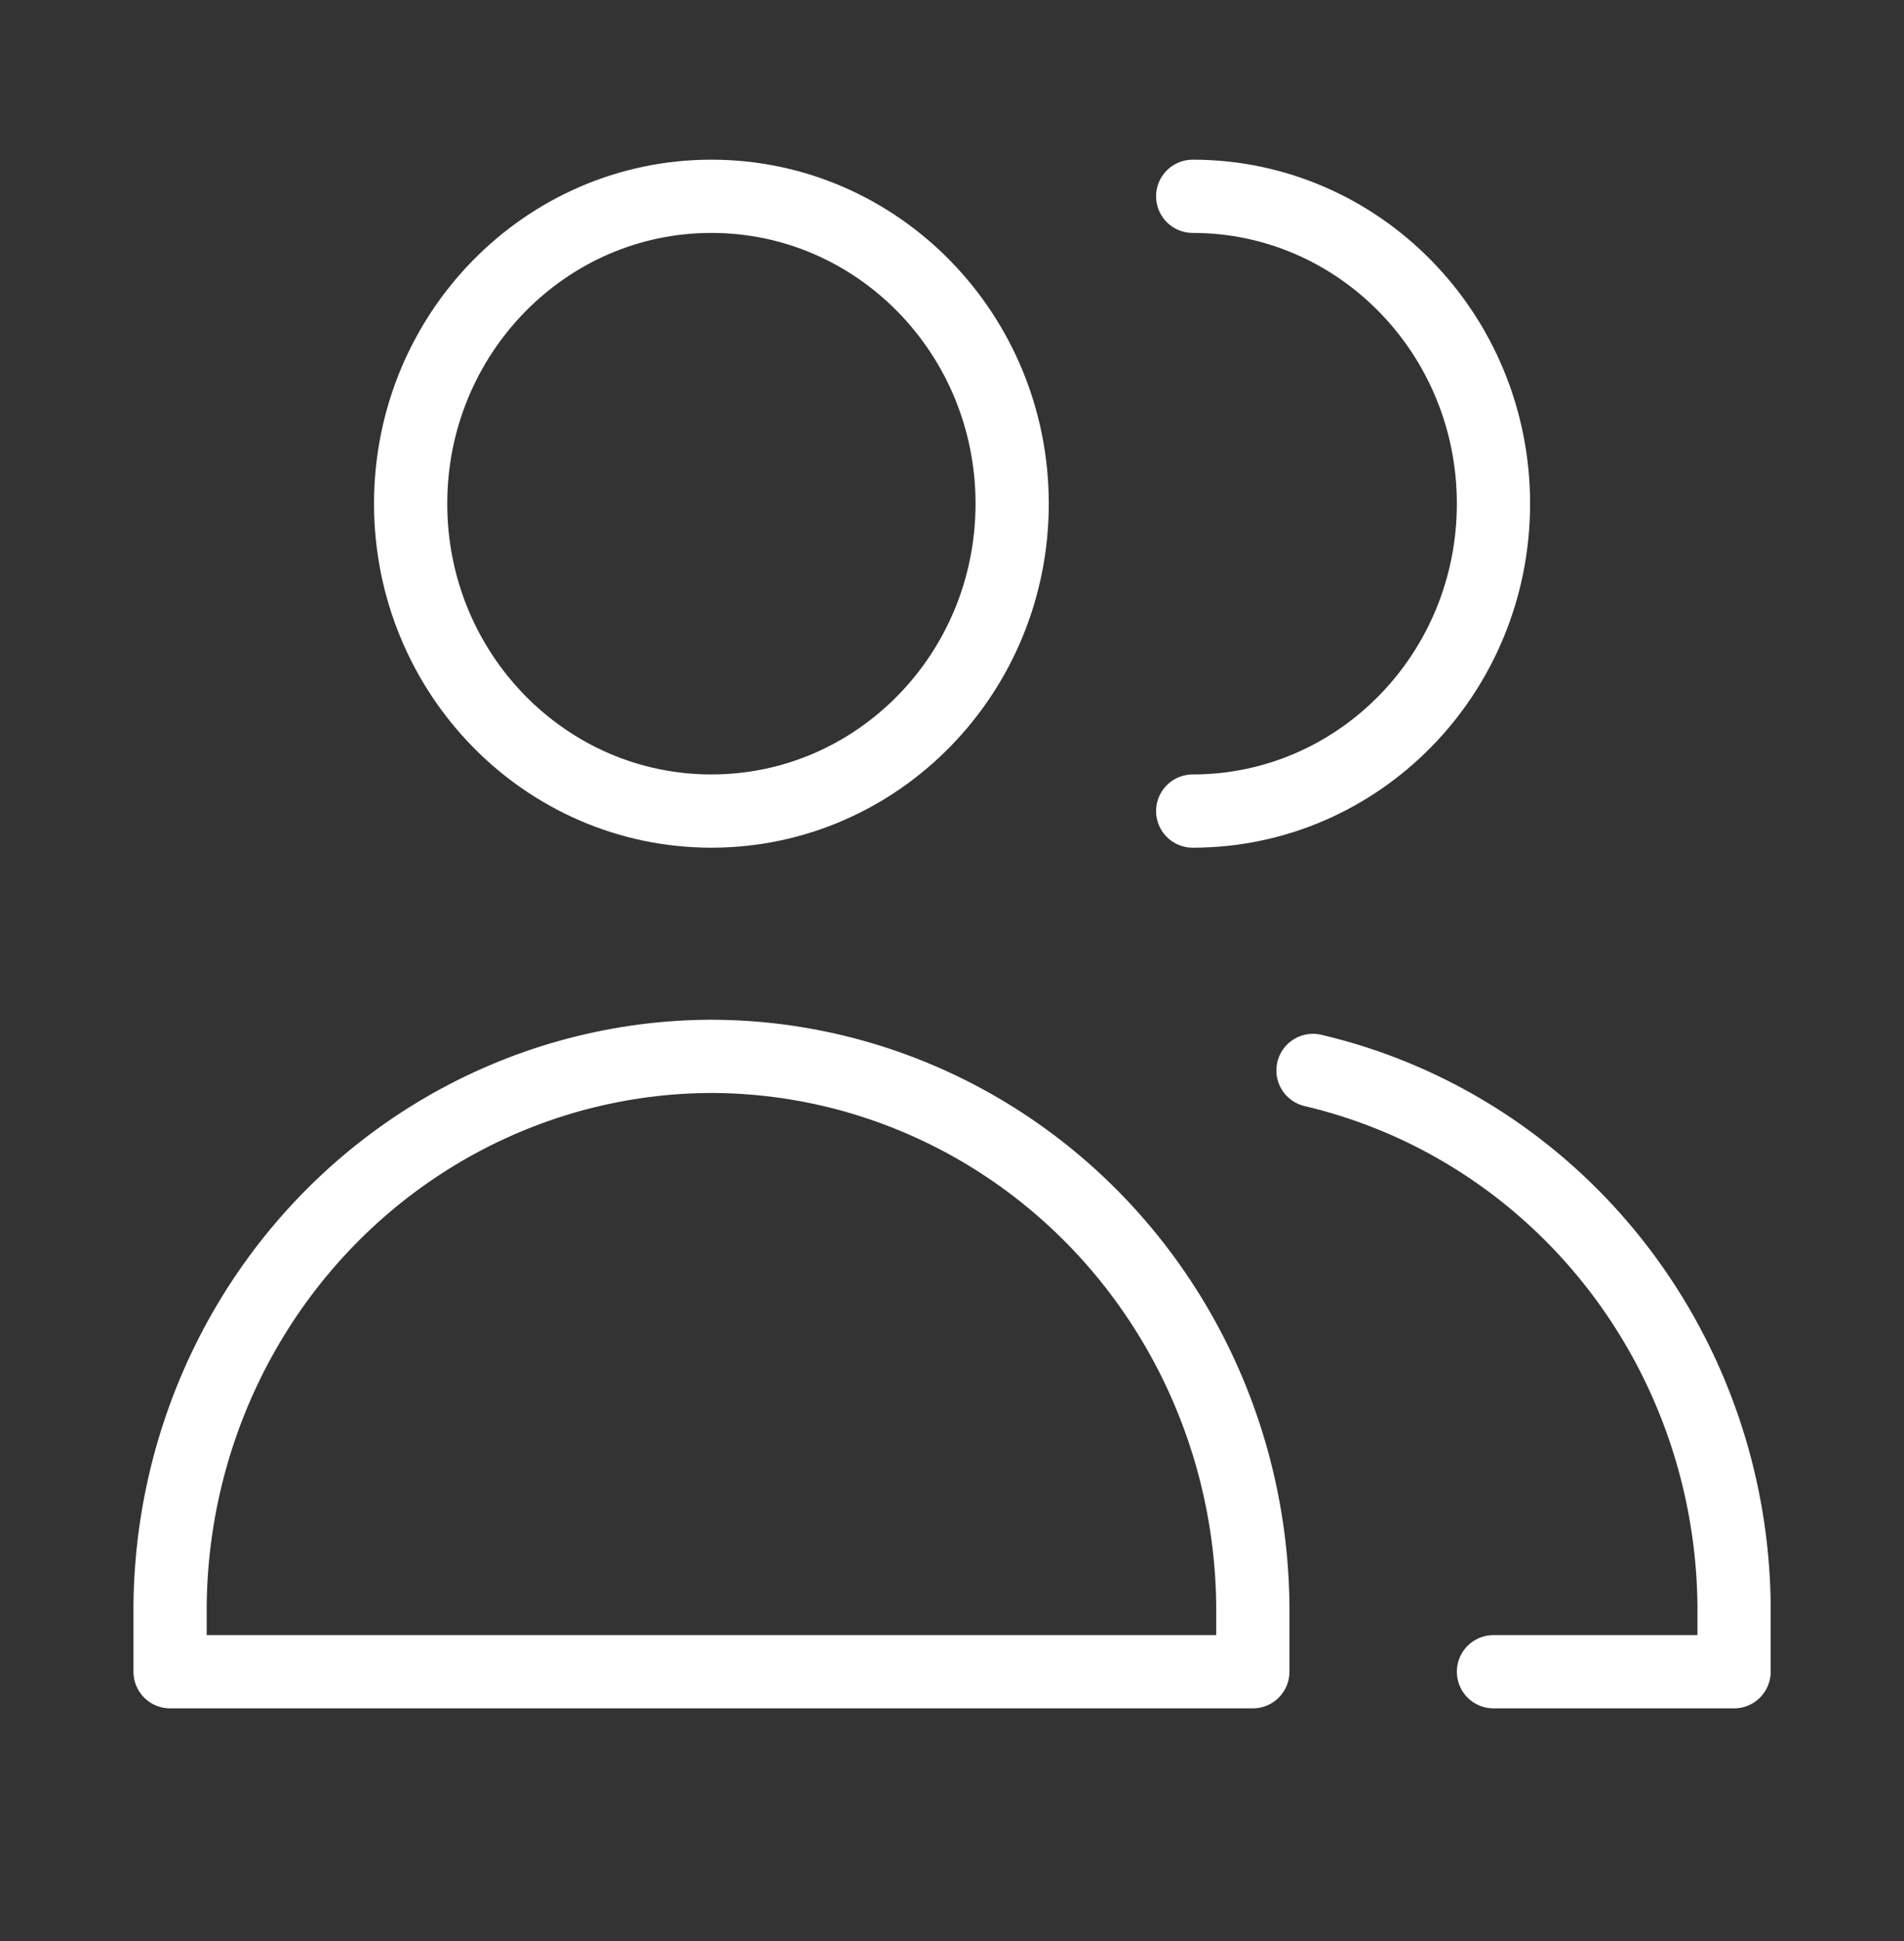
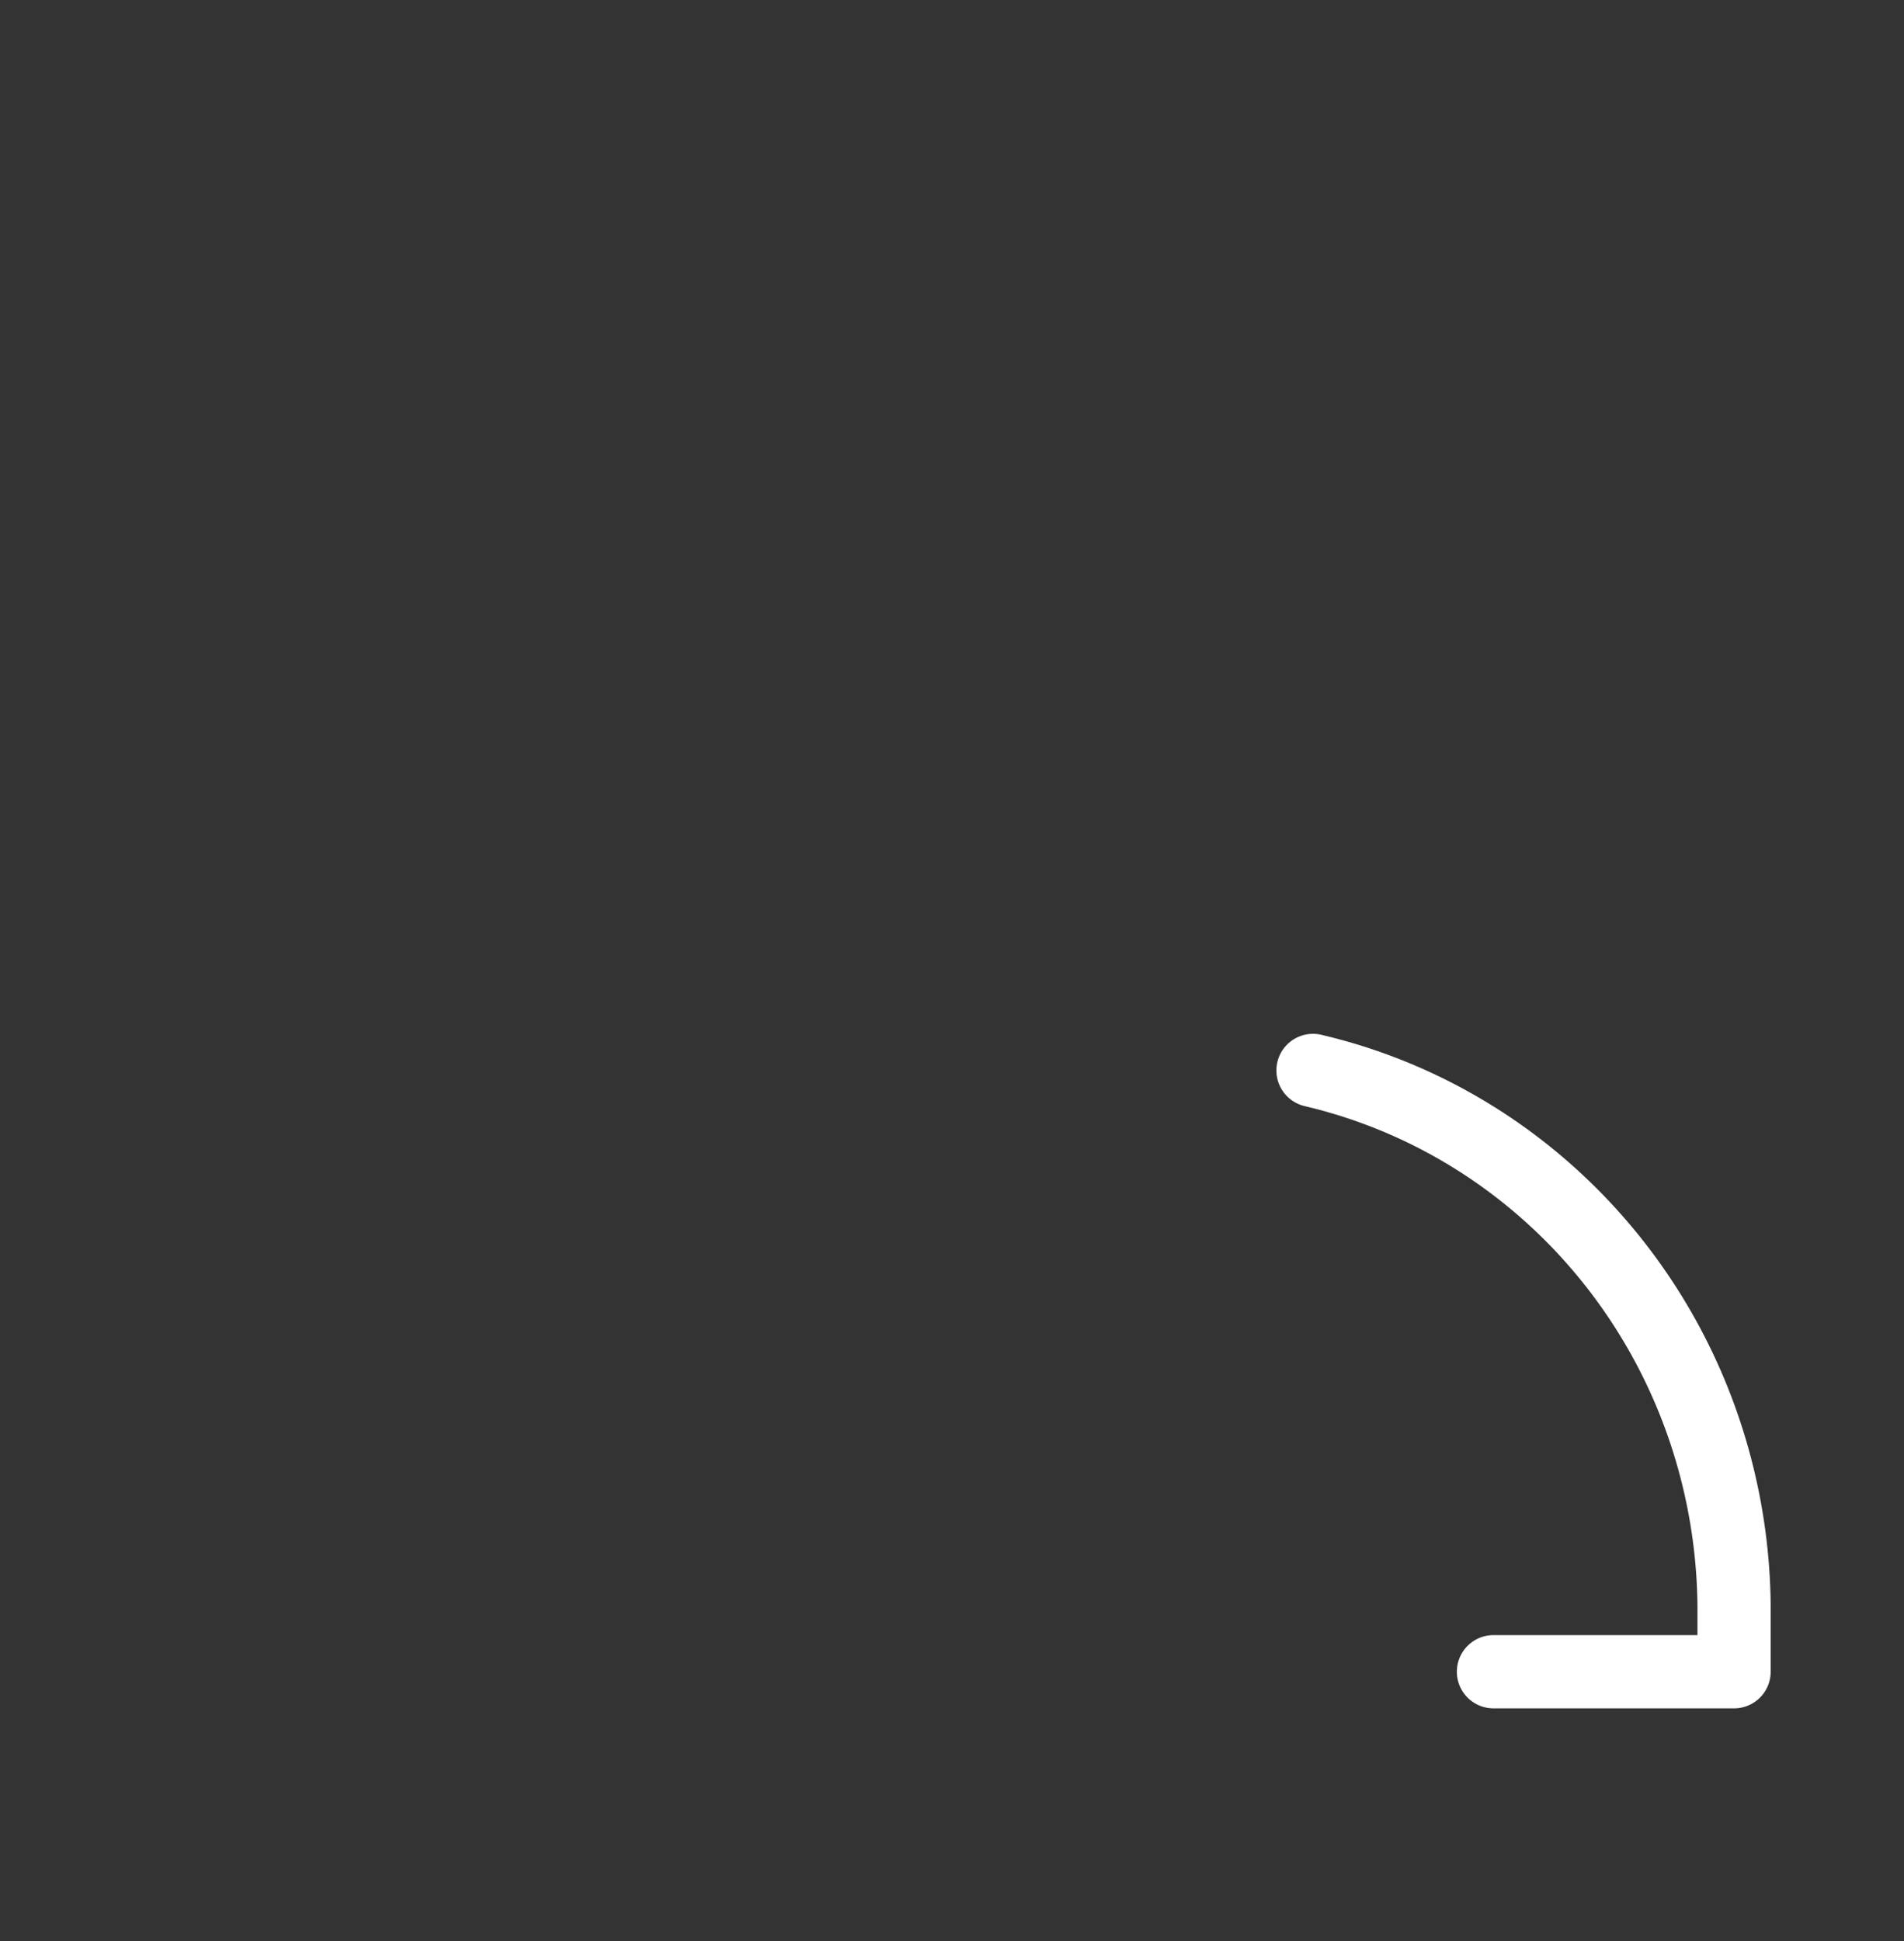
<svg xmlns="http://www.w3.org/2000/svg" width="52" height="53" viewBox="0 0 52 53" fill="none">
  <rect x="0" y="0" width="52" height="53" fill="#333333" stroke="none" />
-   <path d="M19.429 22.146C23.966 22.146 27.643 18.388 27.643 13.753C27.643 9.118 23.966 5.36 19.429 5.36C14.893 5.36 11.215 9.118 11.215 13.753C11.215 18.388 14.893 22.146 19.429 22.146Z" stroke="white" stroke-width="2" stroke-linecap="round" stroke-linejoin="round" />
-   <path d="M4.645 45.646H19.43H34.216V43.826C34.19 41.267 33.529 38.757 32.296 36.529C31.063 34.302 29.298 32.43 27.165 31.089C25.032 29.748 22.601 28.981 20.099 28.86C19.876 28.849 19.653 28.844 19.43 28.843C19.207 28.844 18.985 28.849 18.762 28.86C16.26 28.981 13.829 29.748 11.696 31.089C9.563 32.43 7.797 34.302 6.564 36.529C5.331 38.757 4.671 41.267 4.645 43.826V45.646Z" stroke="white" stroke-width="2" stroke-linecap="round" stroke-linejoin="round" />
-   <path d="M32.574 22.146C37.111 22.146 40.788 18.388 40.788 13.753C40.788 9.118 37.111 5.36 32.574 5.36" stroke="white" stroke-width="2" stroke-linecap="round" stroke-linejoin="round" />
  <path d="M40.788 45.646H47.359V43.826C47.333 41.267 46.673 38.757 45.44 36.53C44.206 34.302 42.441 32.431 40.308 31.089C38.929 30.222 37.426 29.596 35.859 29.228" stroke="white" stroke-width="2" stroke-linecap="round" stroke-linejoin="round" />
</svg>